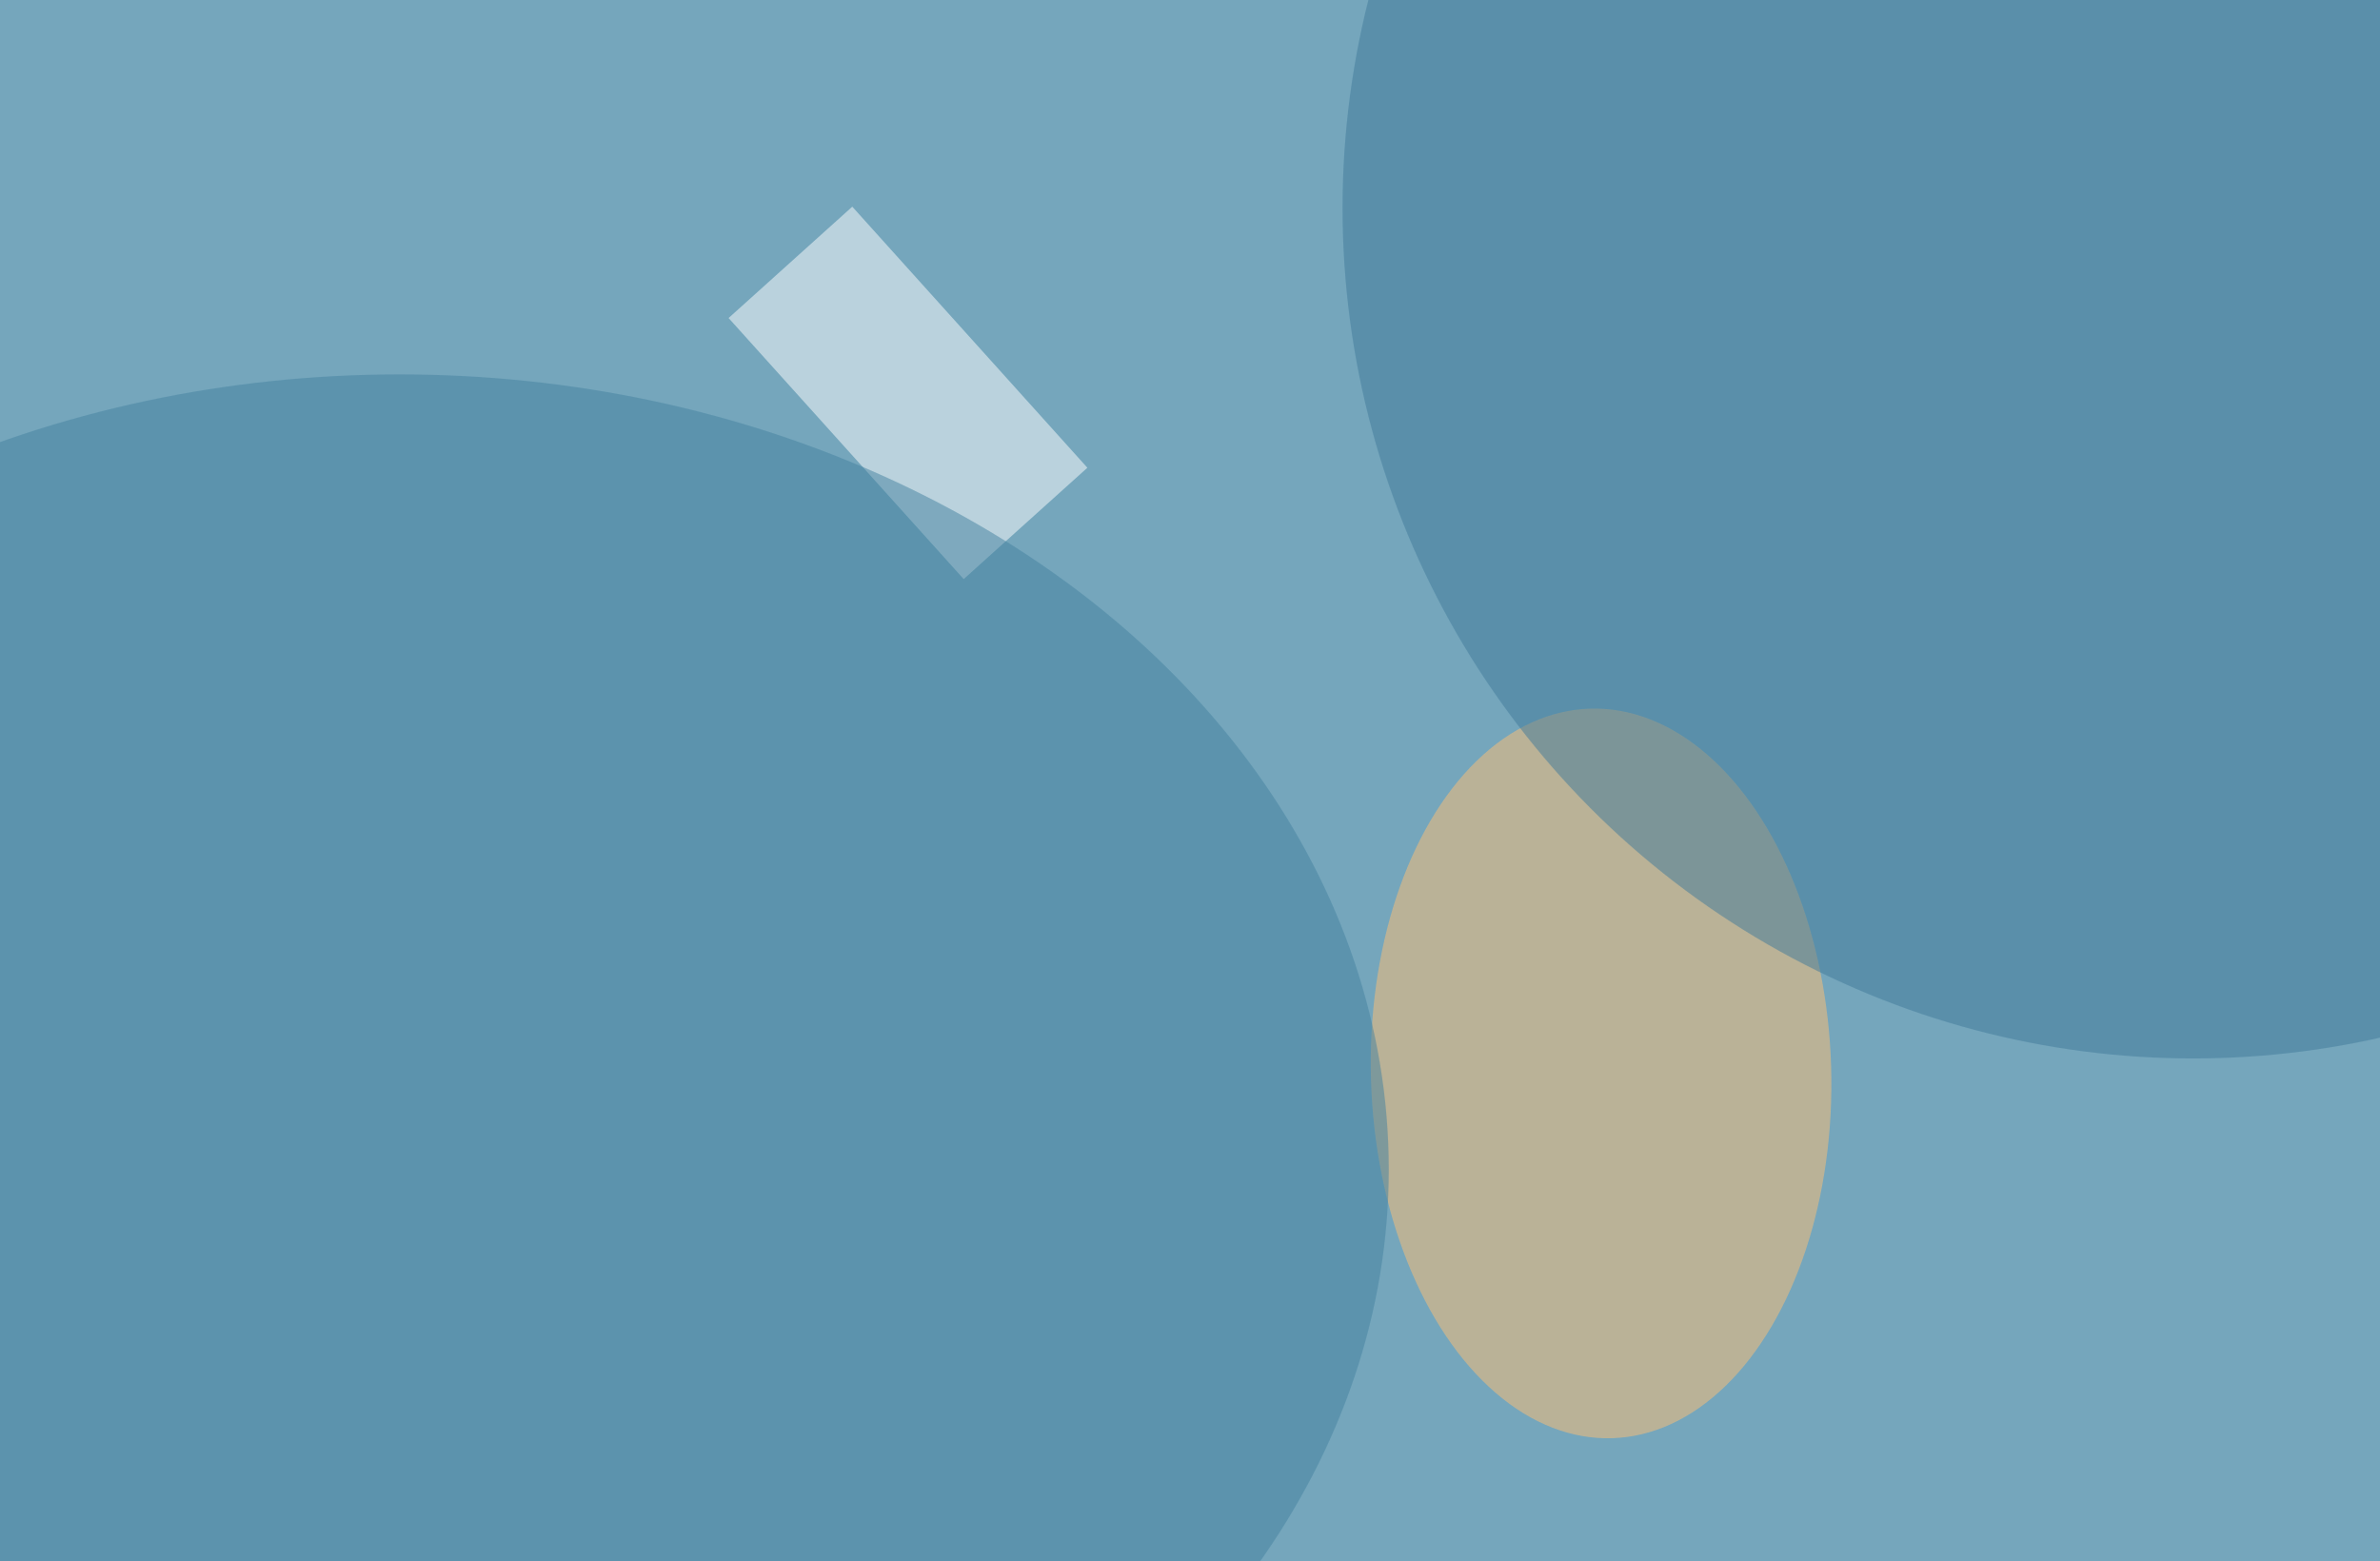
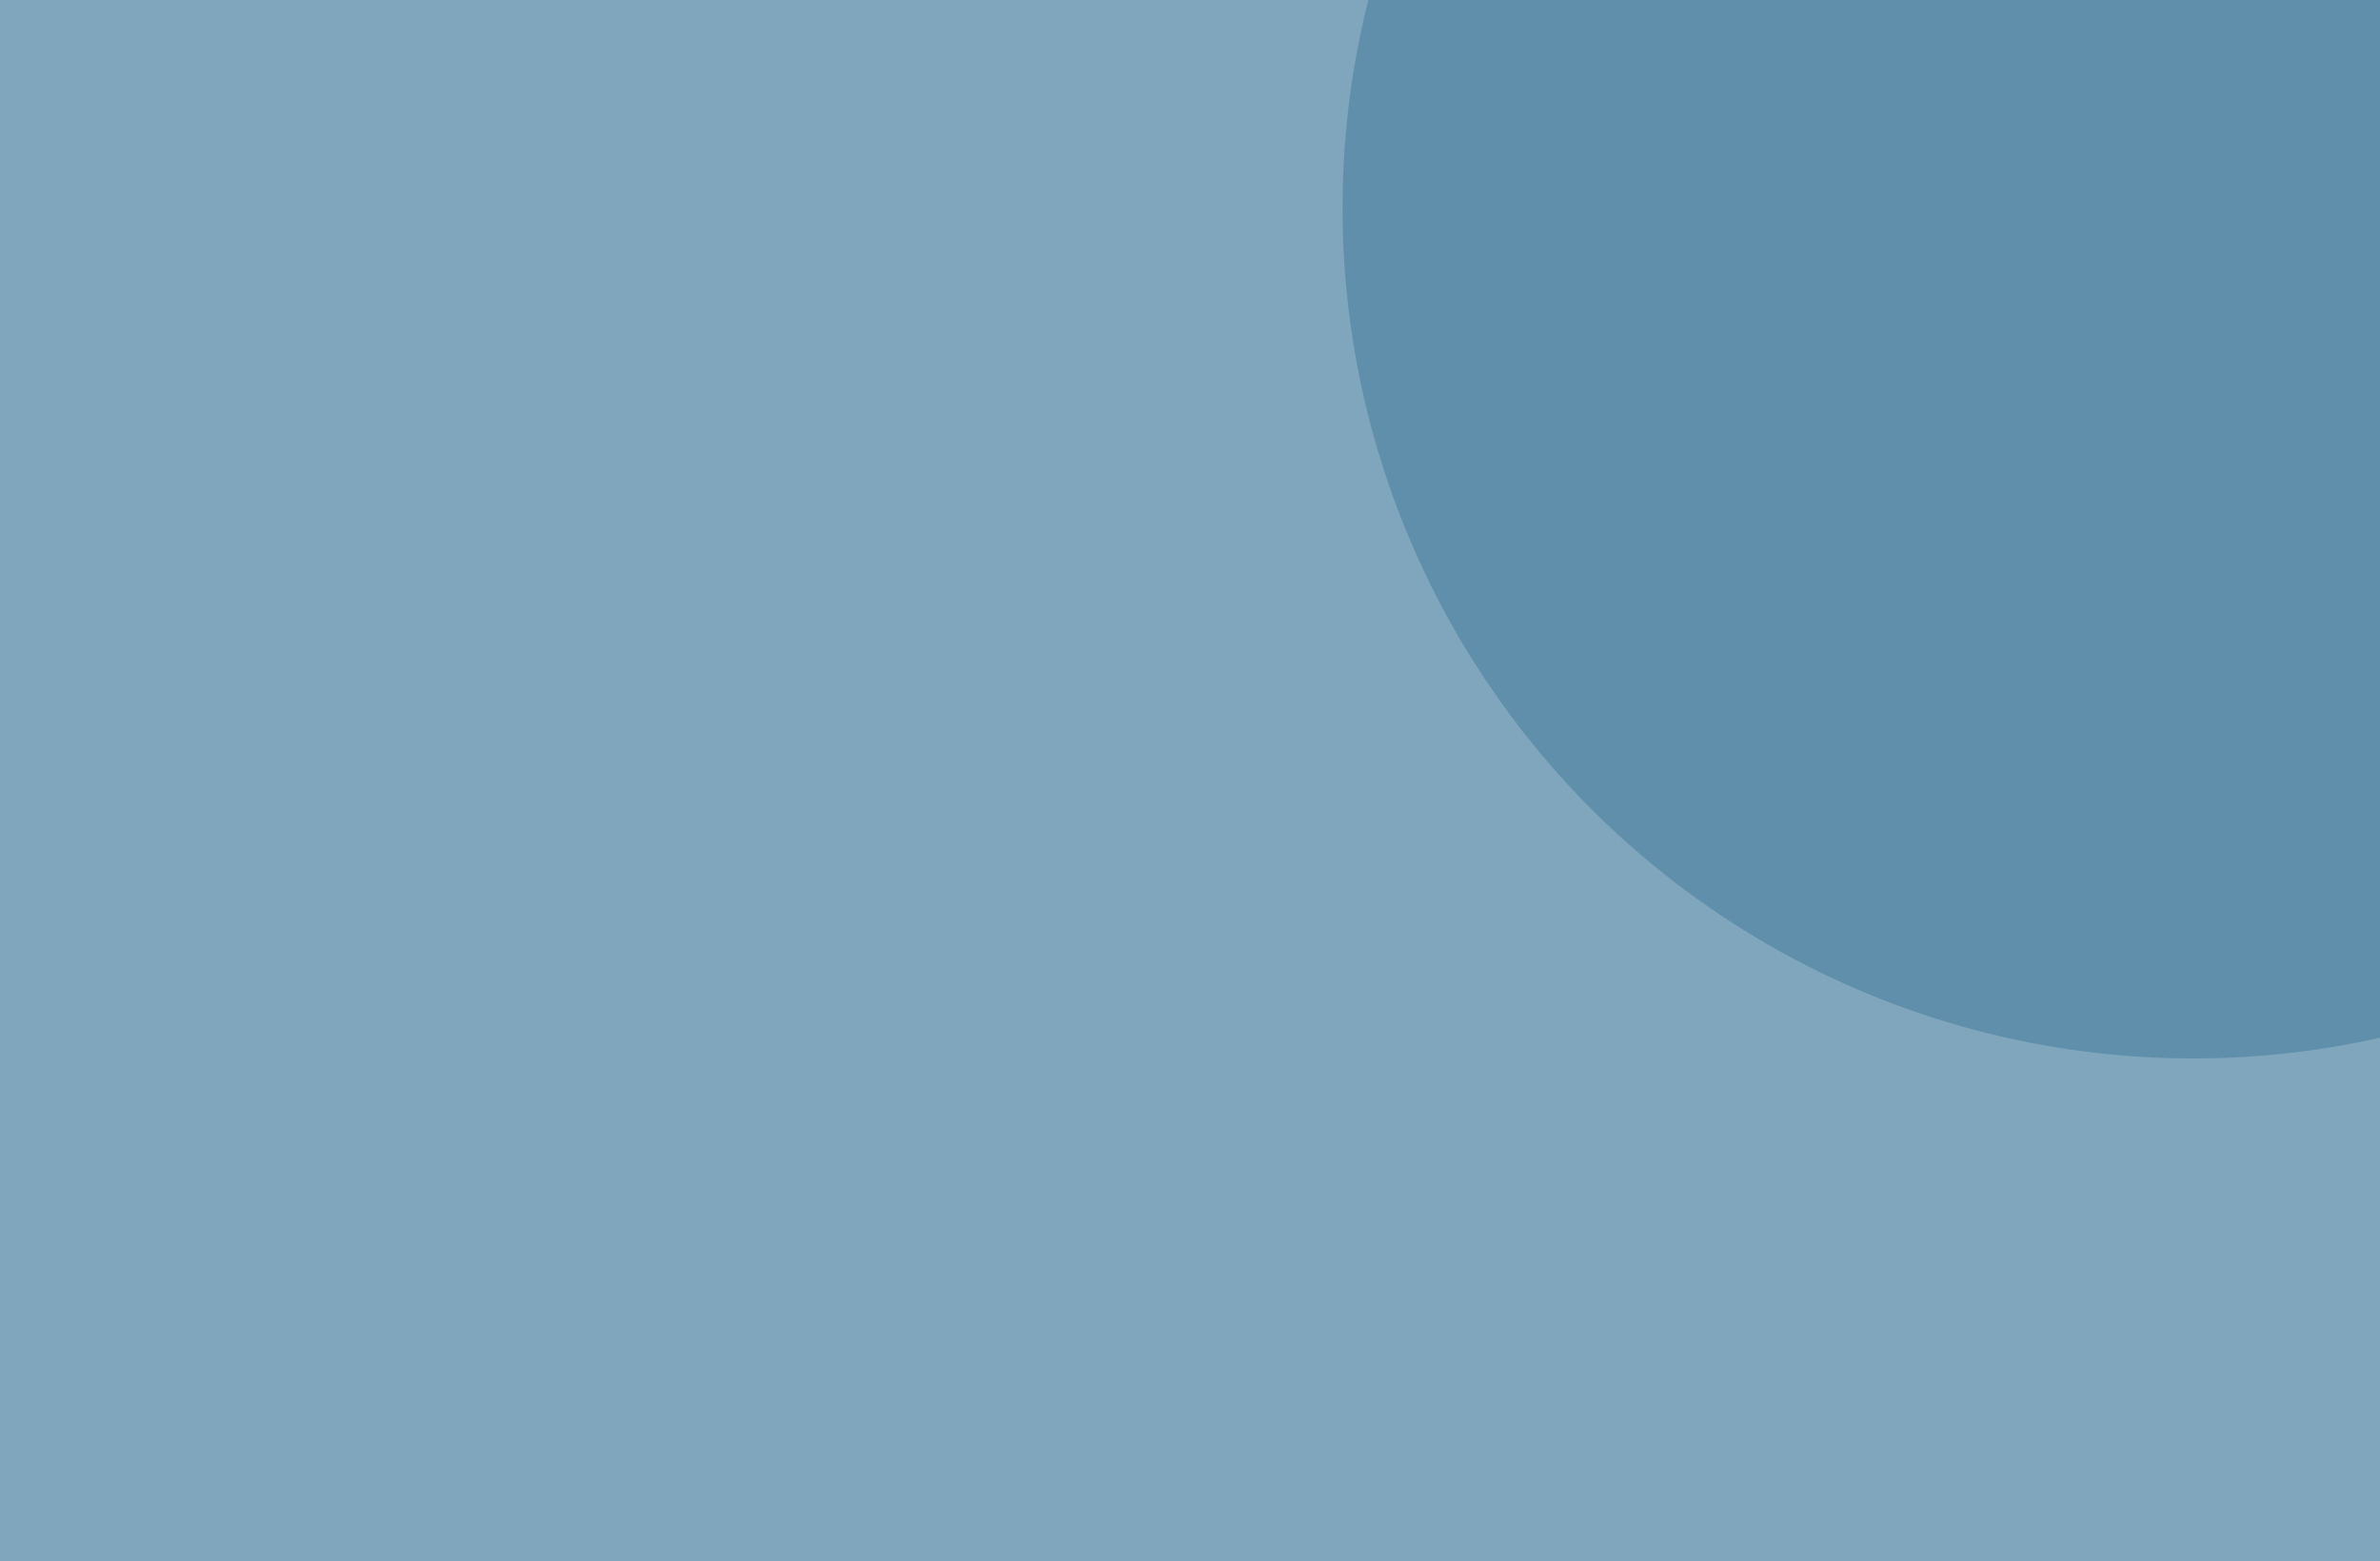
<svg xmlns="http://www.w3.org/2000/svg" version="1.1" width="1940" height="1273" viewBox="0 0 1940 1280">
  <filter id="b">
    <feGaussianBlur stdDeviation="12" />
  </filter>
  <rect width="100%" height="100%" fill="#ffffff" />
  <g filter="url(#b)">
    <g transform="scale(7.578) translate(0.5 0.5)">
-       <ellipse fill="#acffff" fill-opacity="0.502" cx="159" cy="95" rx="189" ry="189" />
      <g transform="translate(133.326 88.131) rotate(7.461) scale(165.872 164.287)">
        <ellipse fill="#578eba" fill-opacity="0.502" cx="0" cy="0" rx="1" ry="1" />
      </g>
      <ellipse fill="#57889e" fill-opacity="0.502" cx="136" cy="101" rx="197" ry="197" />
      <g transform="translate(171.963 115.619) rotate(178.277) scale(24.892 39.477)">
-         <ellipse fill="#ffc074" fill-opacity="0.502" cx="0" cy="0" rx="1" ry="1" />
-       </g>
+         </g>
      <g transform="translate(97 42) rotate(48) scale(38 18)">
-         <rect fill="#ffffff" fill-opacity="0.502" x="-0.5" y="-0.5" width="1" height="1" />
-       </g>
-       <ellipse fill="#4581a0" fill-opacity="0.502" cx="42" cy="126" rx="107" ry="86" />
+         </g>
      <ellipse fill="#417b9a" fill-opacity="0.502" cx="236" cy="22" rx="92" ry="92" />
    </g>
  </g>
</svg>